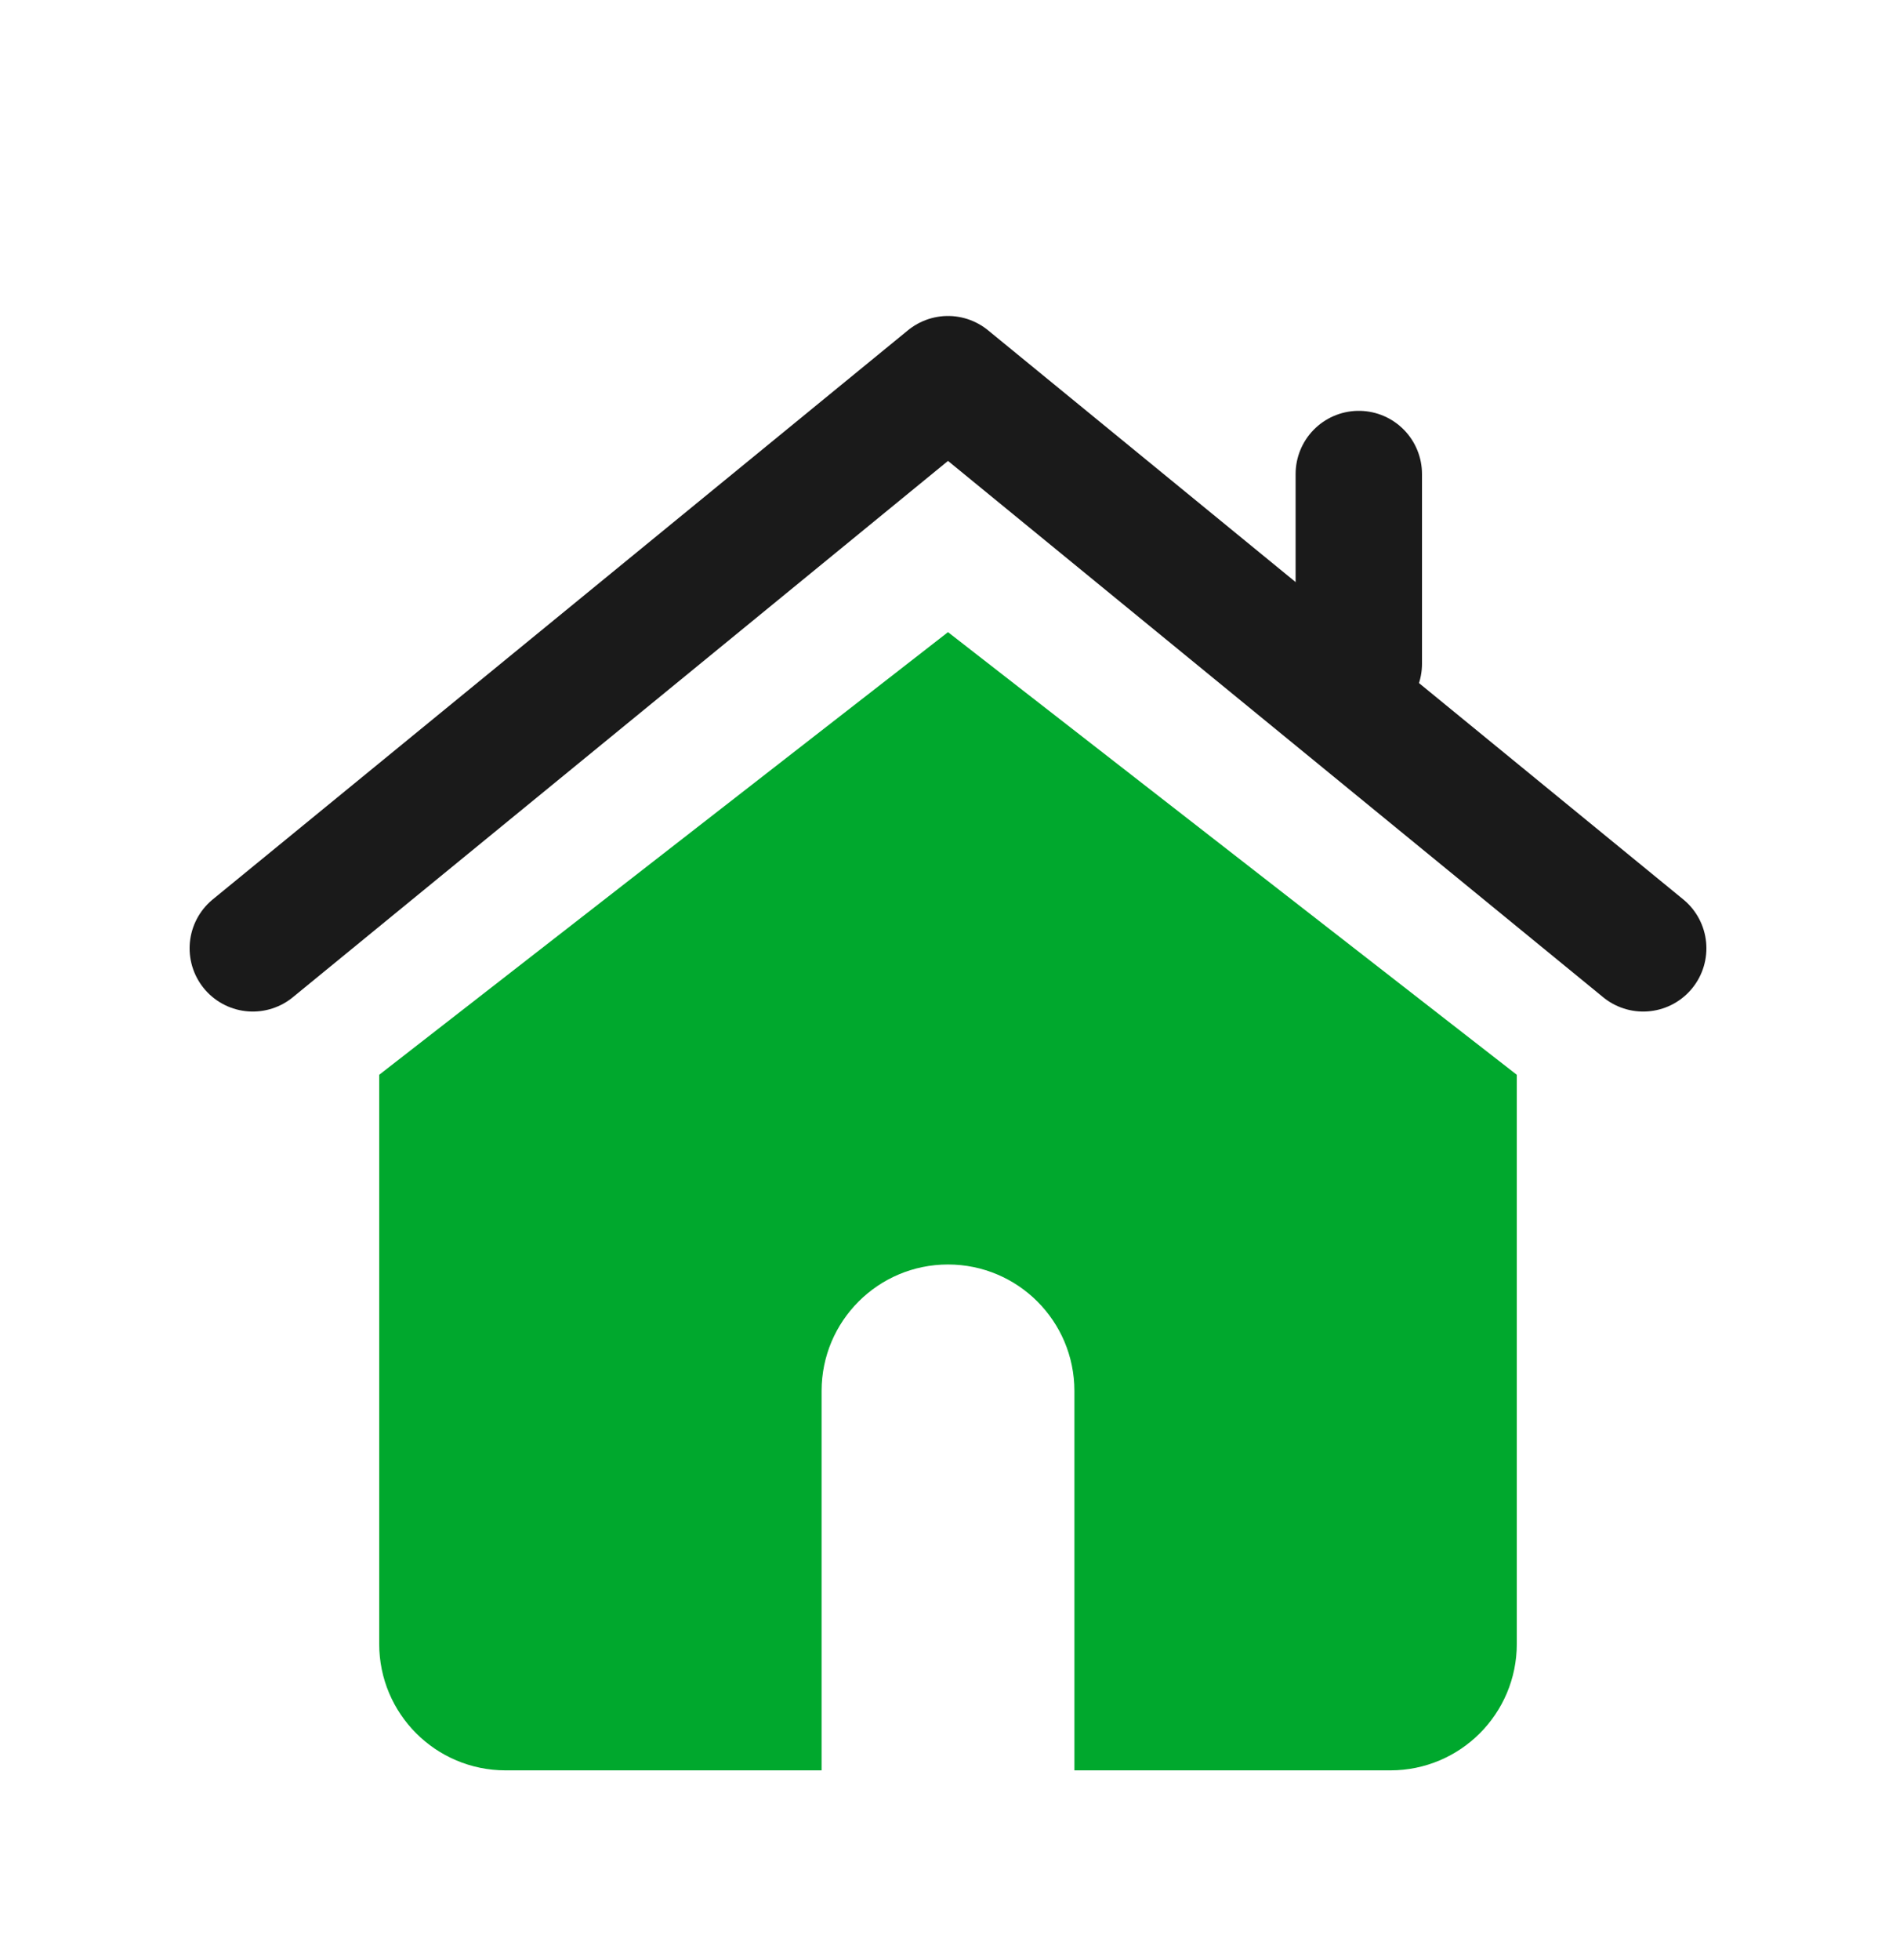
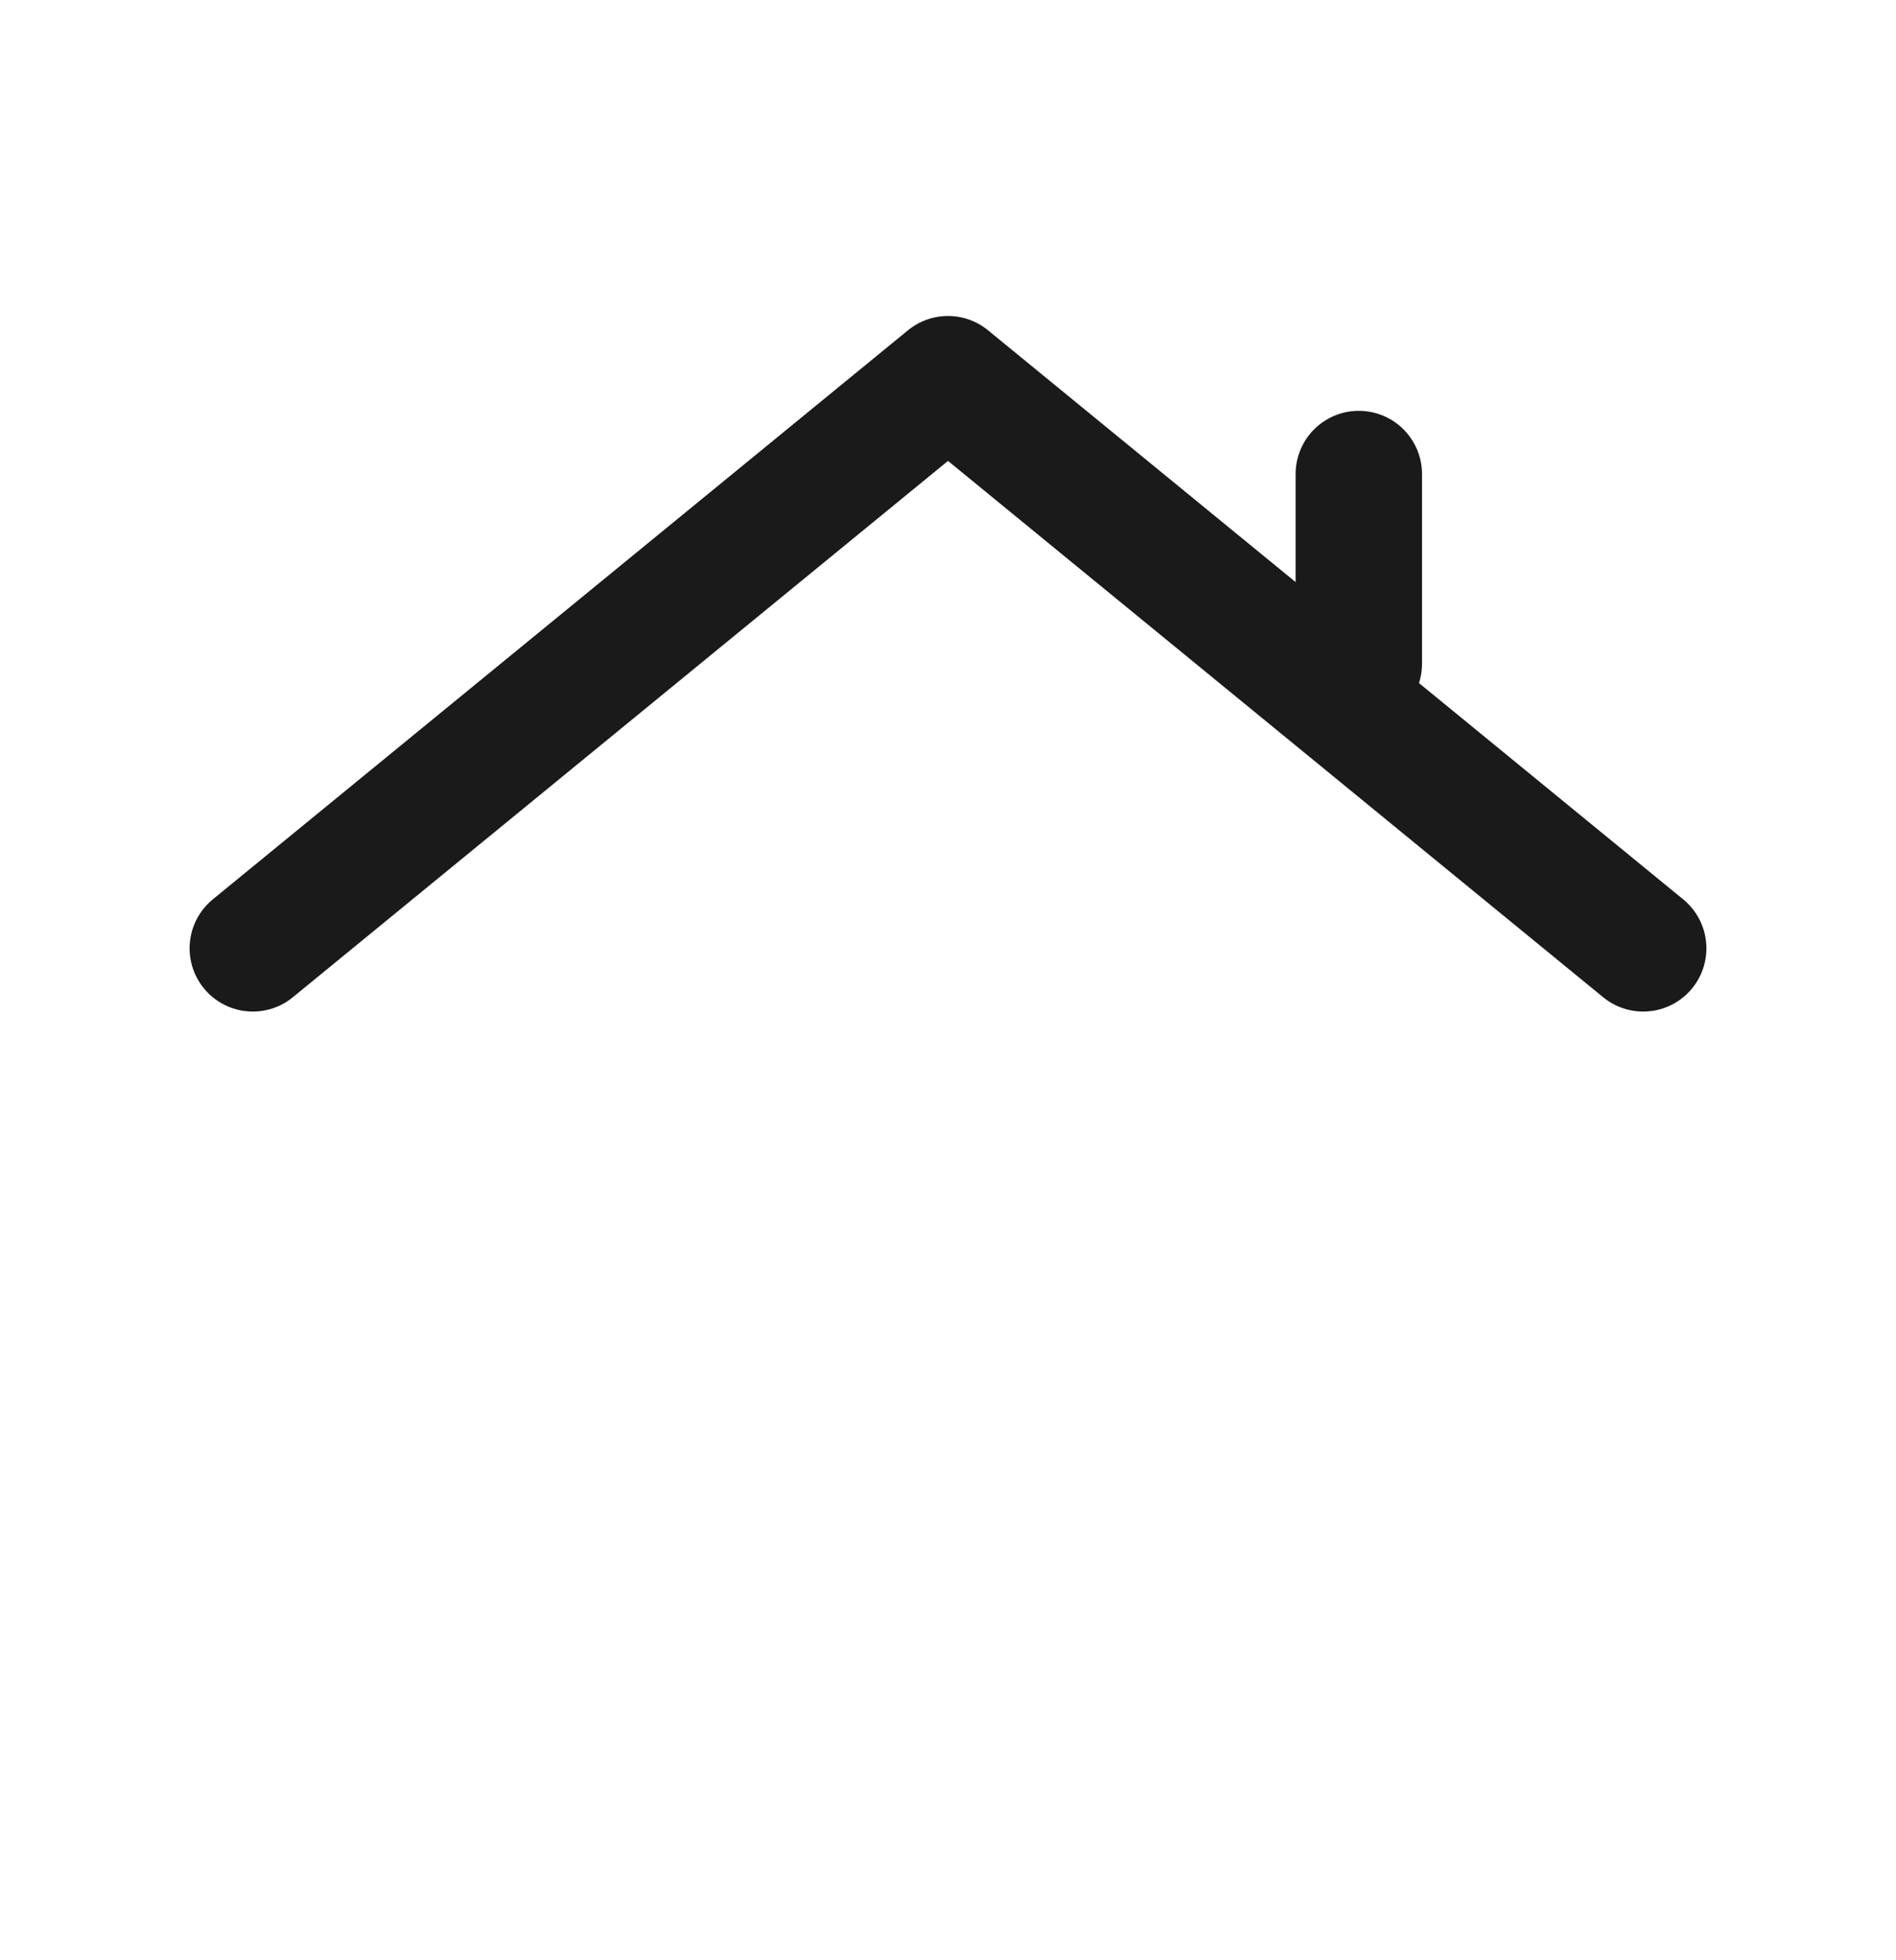
<svg xmlns="http://www.w3.org/2000/svg" width="30" height="31" viewBox="0 0 30 31" fill="none">
  <path d="M4 14.997L15 5.997L26 14.997" stroke="#1A1A1A" stroke-width="2" stroke-linecap="round" stroke-linejoin="round" />
  <path d="M21.5 7.497V10.497" stroke="#1A1A1A" stroke-width="2" stroke-linecap="round" stroke-linejoin="round" />
-   <path fill-rule="evenodd" clip-rule="evenodd" d="M15 9.997L6 16.997V25.997C6 27.102 6.895 27.997 8 27.997H13V21.997C13 20.892 13.895 19.997 15 19.997C16.105 19.997 17 20.892 17 21.997V27.997H22C23.105 27.997 24 27.102 24 25.997V16.997L15 9.997Z" fill="#00A82D" />
</svg>